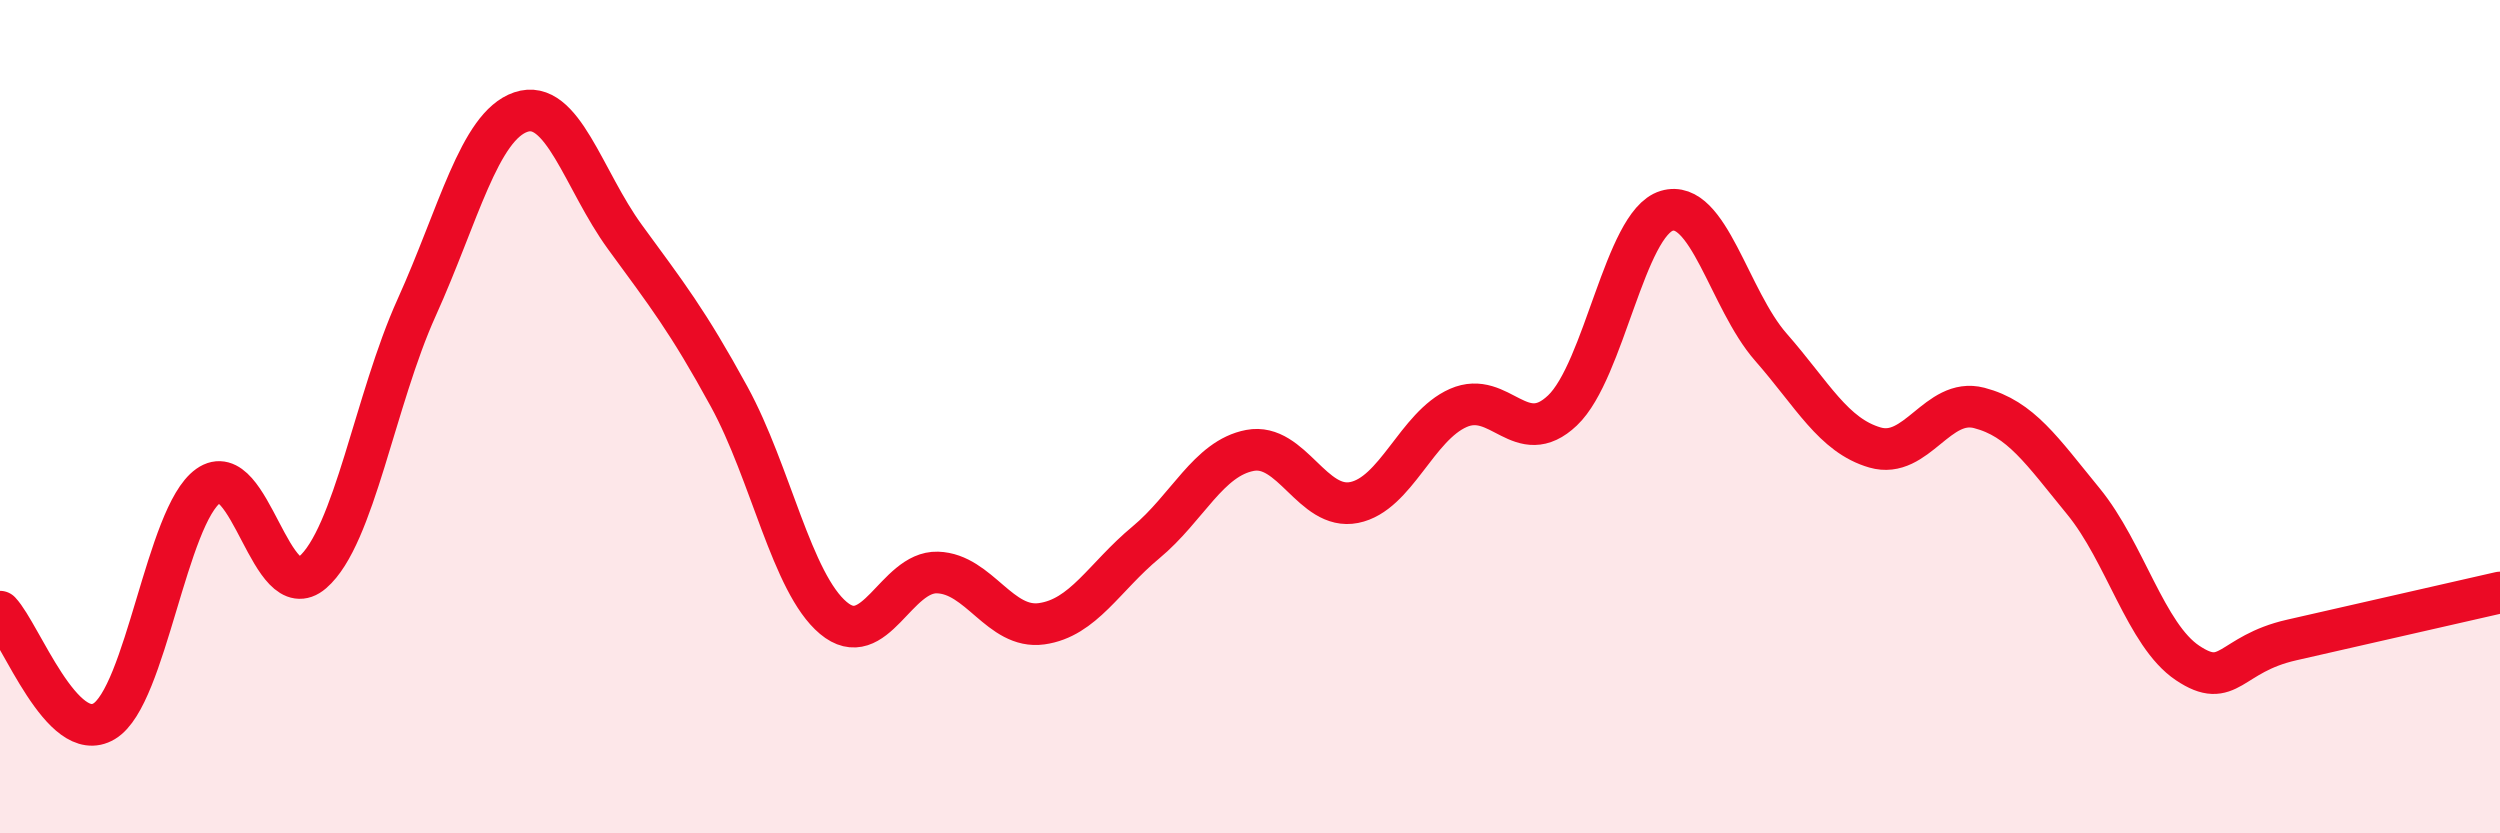
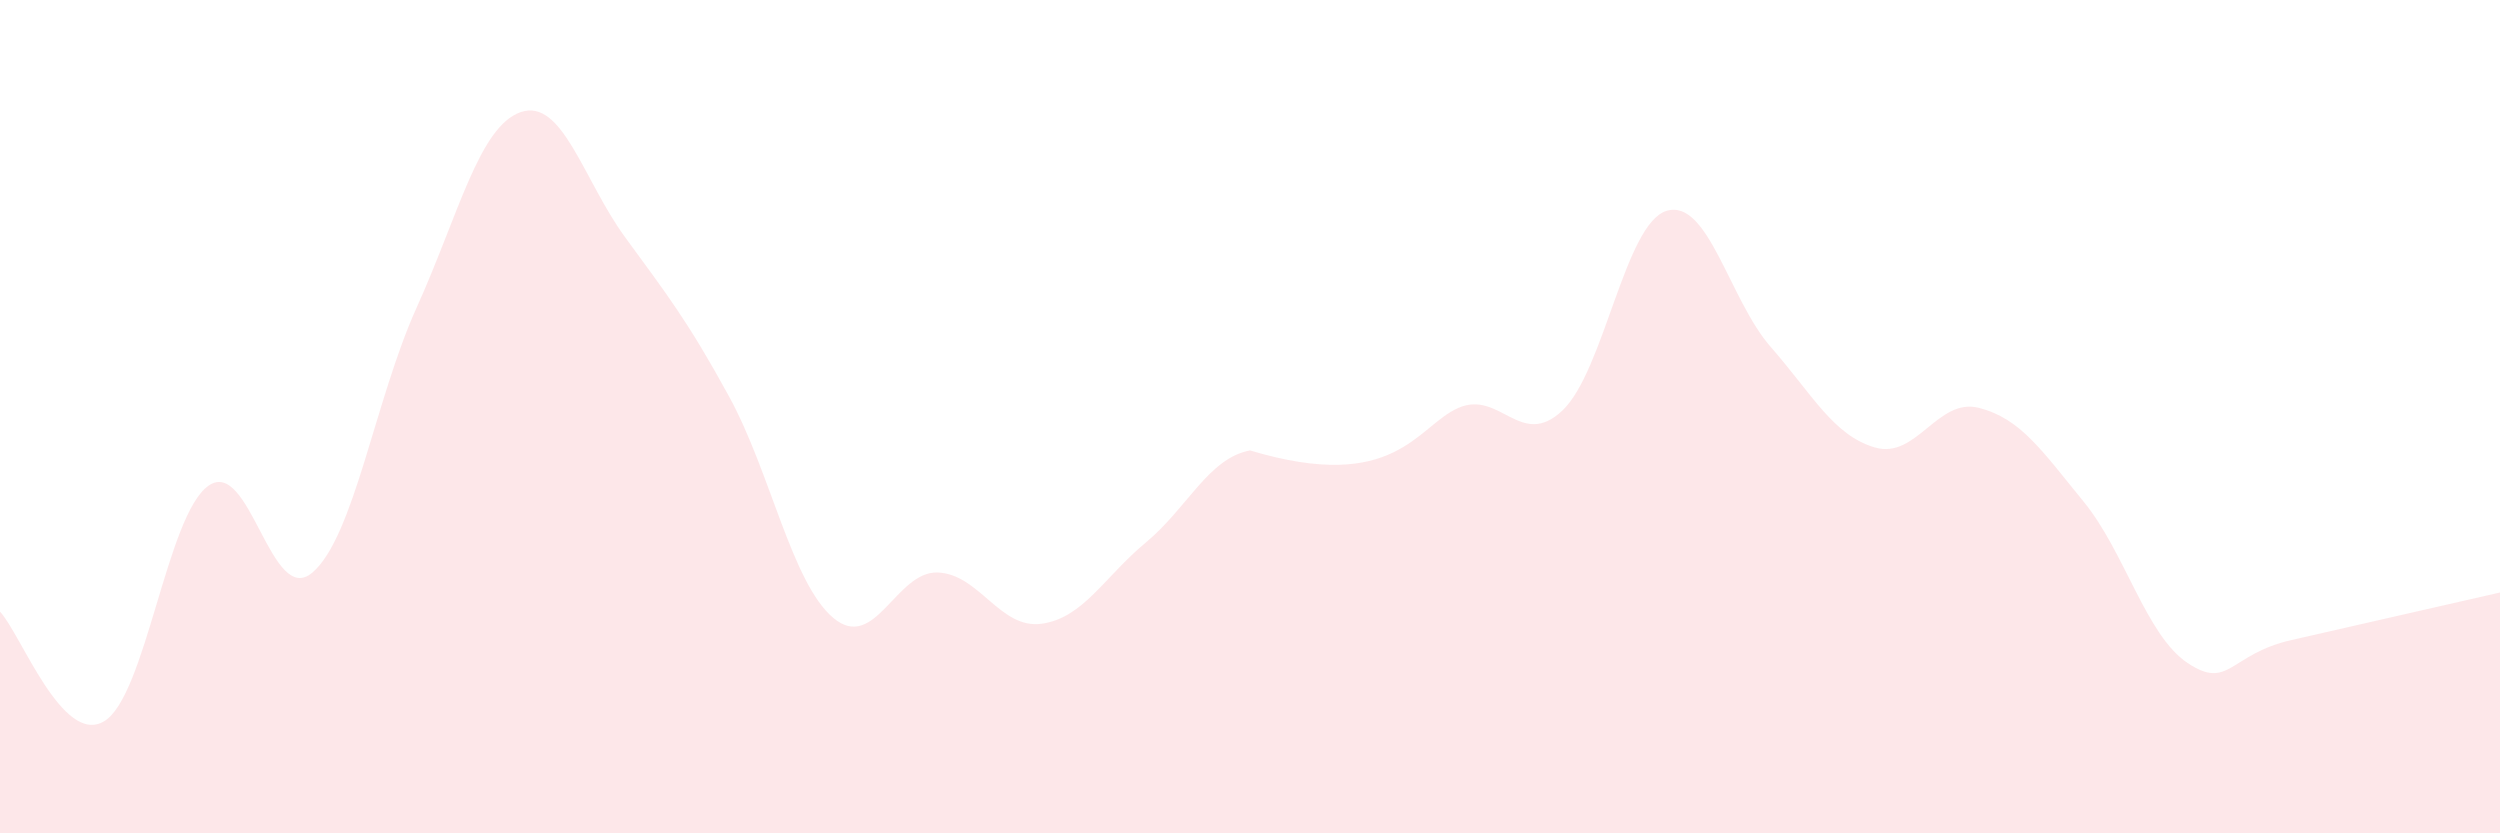
<svg xmlns="http://www.w3.org/2000/svg" width="60" height="20" viewBox="0 0 60 20">
-   <path d="M 0,14.68 C 0.5,15.21 1.5,17.91 2.5,17.31 C 3.5,16.71 4,12.37 5,11.66 C 6,10.95 6.5,14.6 7.5,13.74 C 8.5,12.88 9,9.59 10,7.38 C 11,5.17 11.5,3.03 12.5,2.69 C 13.5,2.35 14,4.32 15,5.69 C 16,7.06 16.5,7.69 17.5,9.52 C 18.5,11.35 19,13.99 20,14.83 C 21,15.67 21.5,13.71 22.5,13.74 C 23.5,13.77 24,15.11 25,14.97 C 26,14.83 26.5,13.85 27.5,13.02 C 28.5,12.19 29,11 30,10.81 C 31,10.62 31.5,12.26 32.5,12.06 C 33.5,11.86 34,10.23 35,9.79 C 36,9.35 36.5,10.8 37.5,9.85 C 38.5,8.9 39,5.36 40,5.06 C 41,4.76 41.5,7.19 42.5,8.33 C 43.5,9.47 44,10.45 45,10.74 C 46,11.03 46.5,9.53 47.5,9.79 C 48.5,10.05 49,10.81 50,12.03 C 51,13.25 51.5,15.24 52.5,15.91 C 53.5,16.58 53.5,15.7 55,15.36 C 56.5,15.02 59,14.45 60,14.22L60 20L0 20Z" fill="#EB0A25" opacity="0.1" stroke-linecap="round" stroke-linejoin="round" />
-   <path d="M 0,14.68 C 0.5,15.21 1.5,17.91 2.5,17.31 C 3.5,16.71 4,12.37 5,11.66 C 6,10.95 6.5,14.6 7.5,13.74 C 8.5,12.88 9,9.59 10,7.38 C 11,5.17 11.5,3.03 12.5,2.69 C 13.5,2.35 14,4.32 15,5.69 C 16,7.06 16.5,7.69 17.5,9.52 C 18.5,11.35 19,13.99 20,14.83 C 21,15.67 21.5,13.71 22.5,13.74 C 23.5,13.77 24,15.11 25,14.97 C 26,14.83 26.5,13.85 27.5,13.02 C 28.5,12.19 29,11 30,10.81 C 31,10.62 31.5,12.26 32.5,12.06 C 33.5,11.86 34,10.23 35,9.79 C 36,9.35 36.5,10.8 37.5,9.85 C 38.5,8.9 39,5.36 40,5.06 C 41,4.76 41.5,7.19 42.5,8.33 C 43.5,9.47 44,10.45 45,10.74 C 46,11.03 46.5,9.53 47.5,9.79 C 48.5,10.05 49,10.81 50,12.03 C 51,13.25 51.5,15.24 52.5,15.91 C 53.5,16.58 53.5,15.7 55,15.36 C 56.5,15.02 59,14.45 60,14.22" stroke="#EB0A25" stroke-width="1" fill="none" stroke-linecap="round" stroke-linejoin="round" />
+   <path d="M 0,14.68 C 0.5,15.21 1.5,17.91 2.5,17.31 C 3.5,16.71 4,12.37 5,11.66 C 6,10.95 6.5,14.6 7.5,13.74 C 8.5,12.88 9,9.59 10,7.38 C 11,5.17 11.5,3.03 12.5,2.69 C 13.5,2.35 14,4.32 15,5.69 C 16,7.06 16.5,7.69 17.5,9.52 C 18.5,11.35 19,13.99 20,14.83 C 21,15.67 21.5,13.71 22.5,13.74 C 23.5,13.77 24,15.11 25,14.97 C 26,14.83 26.5,13.85 27.5,13.02 C 28.5,12.19 29,11 30,10.81 C 33.5,11.86 34,10.23 35,9.79 C 36,9.35 36.5,10.8 37.5,9.85 C 38.5,8.9 39,5.36 40,5.06 C 41,4.76 41.5,7.19 42.5,8.33 C 43.5,9.47 44,10.45 45,10.74 C 46,11.03 46.5,9.53 47.5,9.79 C 48.5,10.05 49,10.81 50,12.03 C 51,13.25 51.5,15.24 52.5,15.91 C 53.5,16.58 53.5,15.7 55,15.36 C 56.5,15.02 59,14.45 60,14.22L60 20L0 20Z" fill="#EB0A25" opacity="0.1" stroke-linecap="round" stroke-linejoin="round" />
</svg>